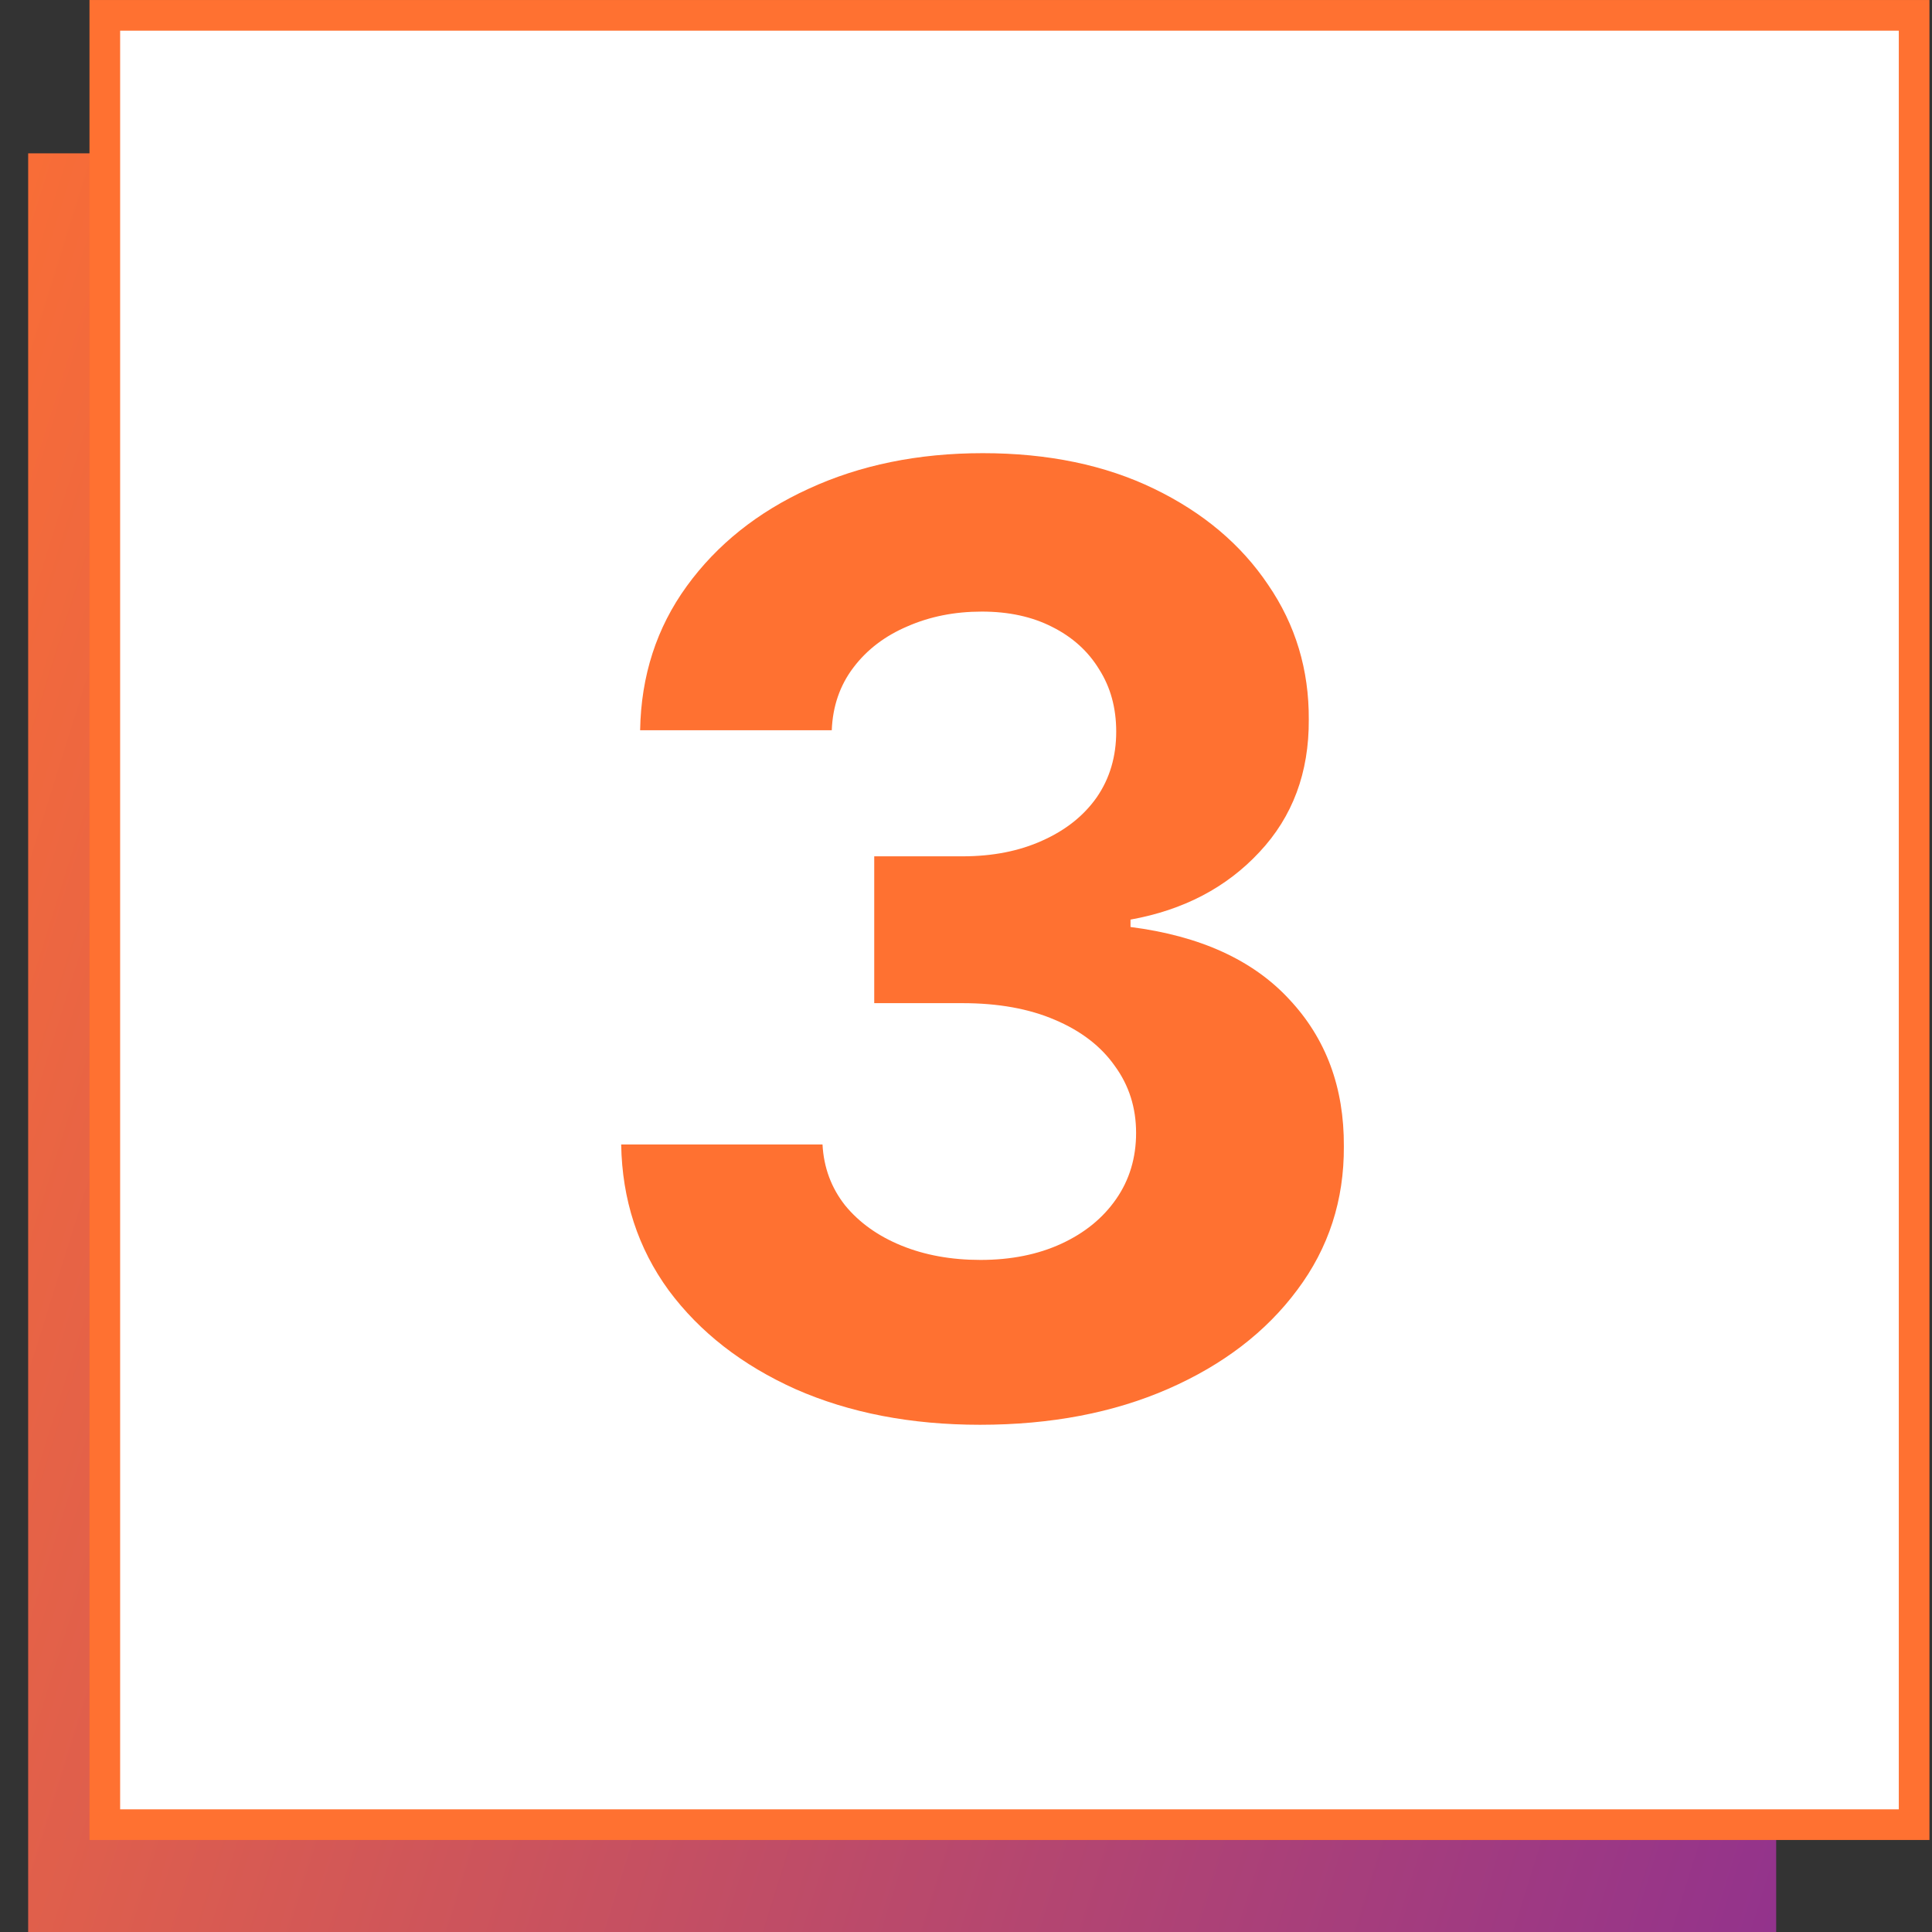
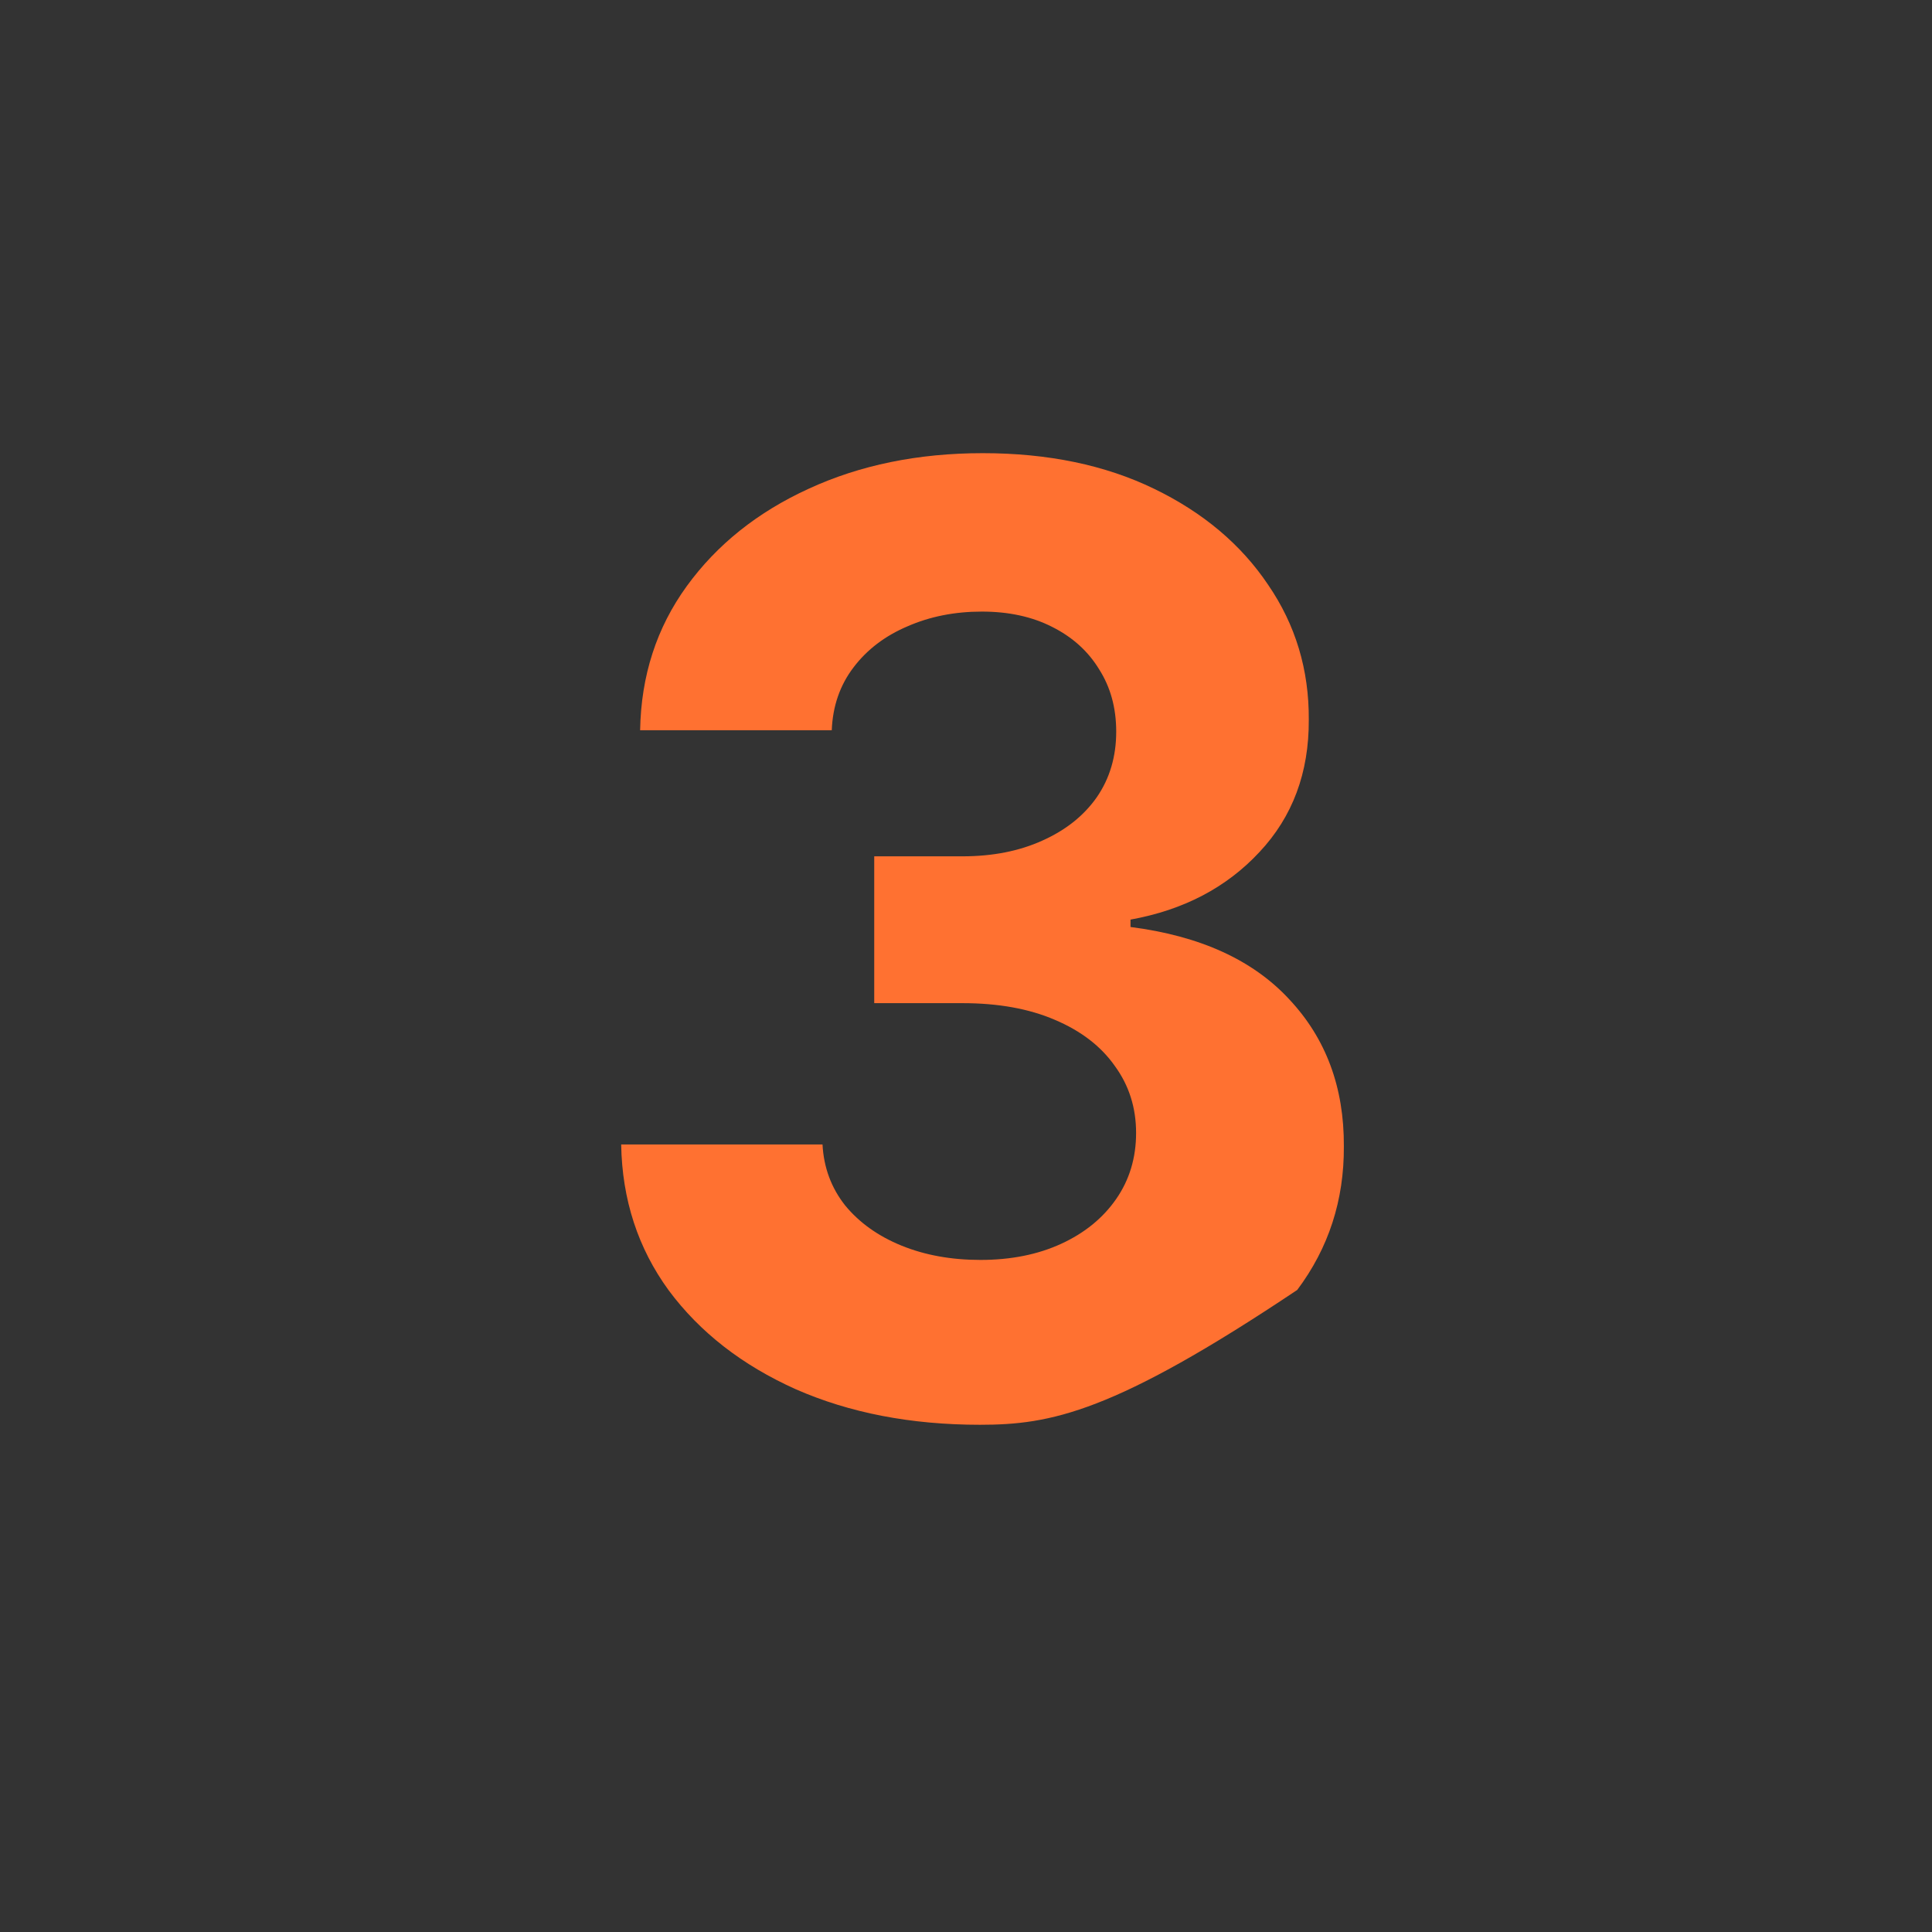
<svg xmlns="http://www.w3.org/2000/svg" width="52" height="52" viewBox="0 0 52 52" fill="none">
  <rect x="0" y="0" width="52" height="52" fill="#333333" stroke="none" />
-   <rect x="0.758" y="4.127" width="47.048" height="47.873" fill="url(#paint0_linear_108_183)" />
-   <rect x="2.821" y="0.413" width="48.698" height="48.698" fill="white" stroke="#FF7131" stroke-width="0.825" />
-   <path d="M26.377 38.348C24.52 38.348 22.867 38.029 21.417 37.391C19.976 36.745 18.836 35.858 17.999 34.731C17.171 33.596 16.744 32.287 16.719 30.804H22.138C22.171 31.425 22.374 31.972 22.747 32.444C23.128 32.908 23.634 33.269 24.264 33.526C24.893 33.782 25.602 33.911 26.389 33.911C27.209 33.911 27.934 33.766 28.564 33.476C29.194 33.186 29.687 32.784 30.043 32.27C30.399 31.756 30.578 31.164 30.578 30.493C30.578 29.813 30.387 29.213 30.006 28.691C29.633 28.16 29.094 27.746 28.39 27.448C27.694 27.149 26.865 27 25.904 27H23.53V23.048H25.904C26.716 23.048 27.433 22.907 28.054 22.625C28.684 22.344 29.173 21.954 29.521 21.457C29.869 20.952 30.043 20.363 30.043 19.692C30.043 19.054 29.89 18.495 29.583 18.014C29.285 17.525 28.862 17.144 28.315 16.871C27.777 16.597 27.147 16.461 26.426 16.461C25.697 16.461 25.03 16.593 24.425 16.858C23.82 17.115 23.335 17.484 22.971 17.965C22.606 18.445 22.412 19.009 22.387 19.655H17.229C17.254 18.188 17.672 16.896 18.484 15.777C19.296 14.658 20.39 13.784 21.765 13.155C23.149 12.517 24.711 12.197 26.451 12.197C28.208 12.197 29.745 12.517 31.062 13.155C32.38 13.793 33.403 14.654 34.132 15.74C34.87 16.817 35.234 18.027 35.226 19.369C35.234 20.794 34.791 21.983 33.896 22.936C33.009 23.889 31.854 24.494 30.428 24.751V24.95C32.301 25.19 33.726 25.84 34.704 26.901C35.69 27.953 36.179 29.271 36.17 30.853C36.179 32.303 35.76 33.592 34.915 34.719C34.078 35.846 32.922 36.732 31.448 37.379C29.973 38.025 28.282 38.348 26.377 38.348Z" fill="#FF7131" />
+   <path d="M26.377 38.348C24.52 38.348 22.867 38.029 21.417 37.391C19.976 36.745 18.836 35.858 17.999 34.731C17.171 33.596 16.744 32.287 16.719 30.804H22.138C22.171 31.425 22.374 31.972 22.747 32.444C23.128 32.908 23.634 33.269 24.264 33.526C24.893 33.782 25.602 33.911 26.389 33.911C27.209 33.911 27.934 33.766 28.564 33.476C29.194 33.186 29.687 32.784 30.043 32.27C30.399 31.756 30.578 31.164 30.578 30.493C30.578 29.813 30.387 29.213 30.006 28.691C29.633 28.16 29.094 27.746 28.39 27.448C27.694 27.149 26.865 27 25.904 27H23.53V23.048H25.904C26.716 23.048 27.433 22.907 28.054 22.625C28.684 22.344 29.173 21.954 29.521 21.457C29.869 20.952 30.043 20.363 30.043 19.692C30.043 19.054 29.89 18.495 29.583 18.014C29.285 17.525 28.862 17.144 28.315 16.871C27.777 16.597 27.147 16.461 26.426 16.461C25.697 16.461 25.03 16.593 24.425 16.858C23.82 17.115 23.335 17.484 22.971 17.965C22.606 18.445 22.412 19.009 22.387 19.655H17.229C17.254 18.188 17.672 16.896 18.484 15.777C19.296 14.658 20.39 13.784 21.765 13.155C23.149 12.517 24.711 12.197 26.451 12.197C28.208 12.197 29.745 12.517 31.062 13.155C32.38 13.793 33.403 14.654 34.132 15.74C34.87 16.817 35.234 18.027 35.226 19.369C35.234 20.794 34.791 21.983 33.896 22.936C33.009 23.889 31.854 24.494 30.428 24.751V24.95C32.301 25.19 33.726 25.84 34.704 26.901C35.69 27.953 36.179 29.271 36.17 30.853C36.179 32.303 35.76 33.592 34.915 34.719C29.973 38.025 28.282 38.348 26.377 38.348Z" fill="#FF7131" />
  <defs>
    <linearGradient id="paint0_linear_108_183" x1="-9.828" y1="24.872" x2="57.032" y2="45.744" gradientUnits="userSpaceOnUse">
      <stop stop-color="#FF7131" />
      <stop offset="1" stop-color="#872C96" />
    </linearGradient>
  </defs>
</svg>